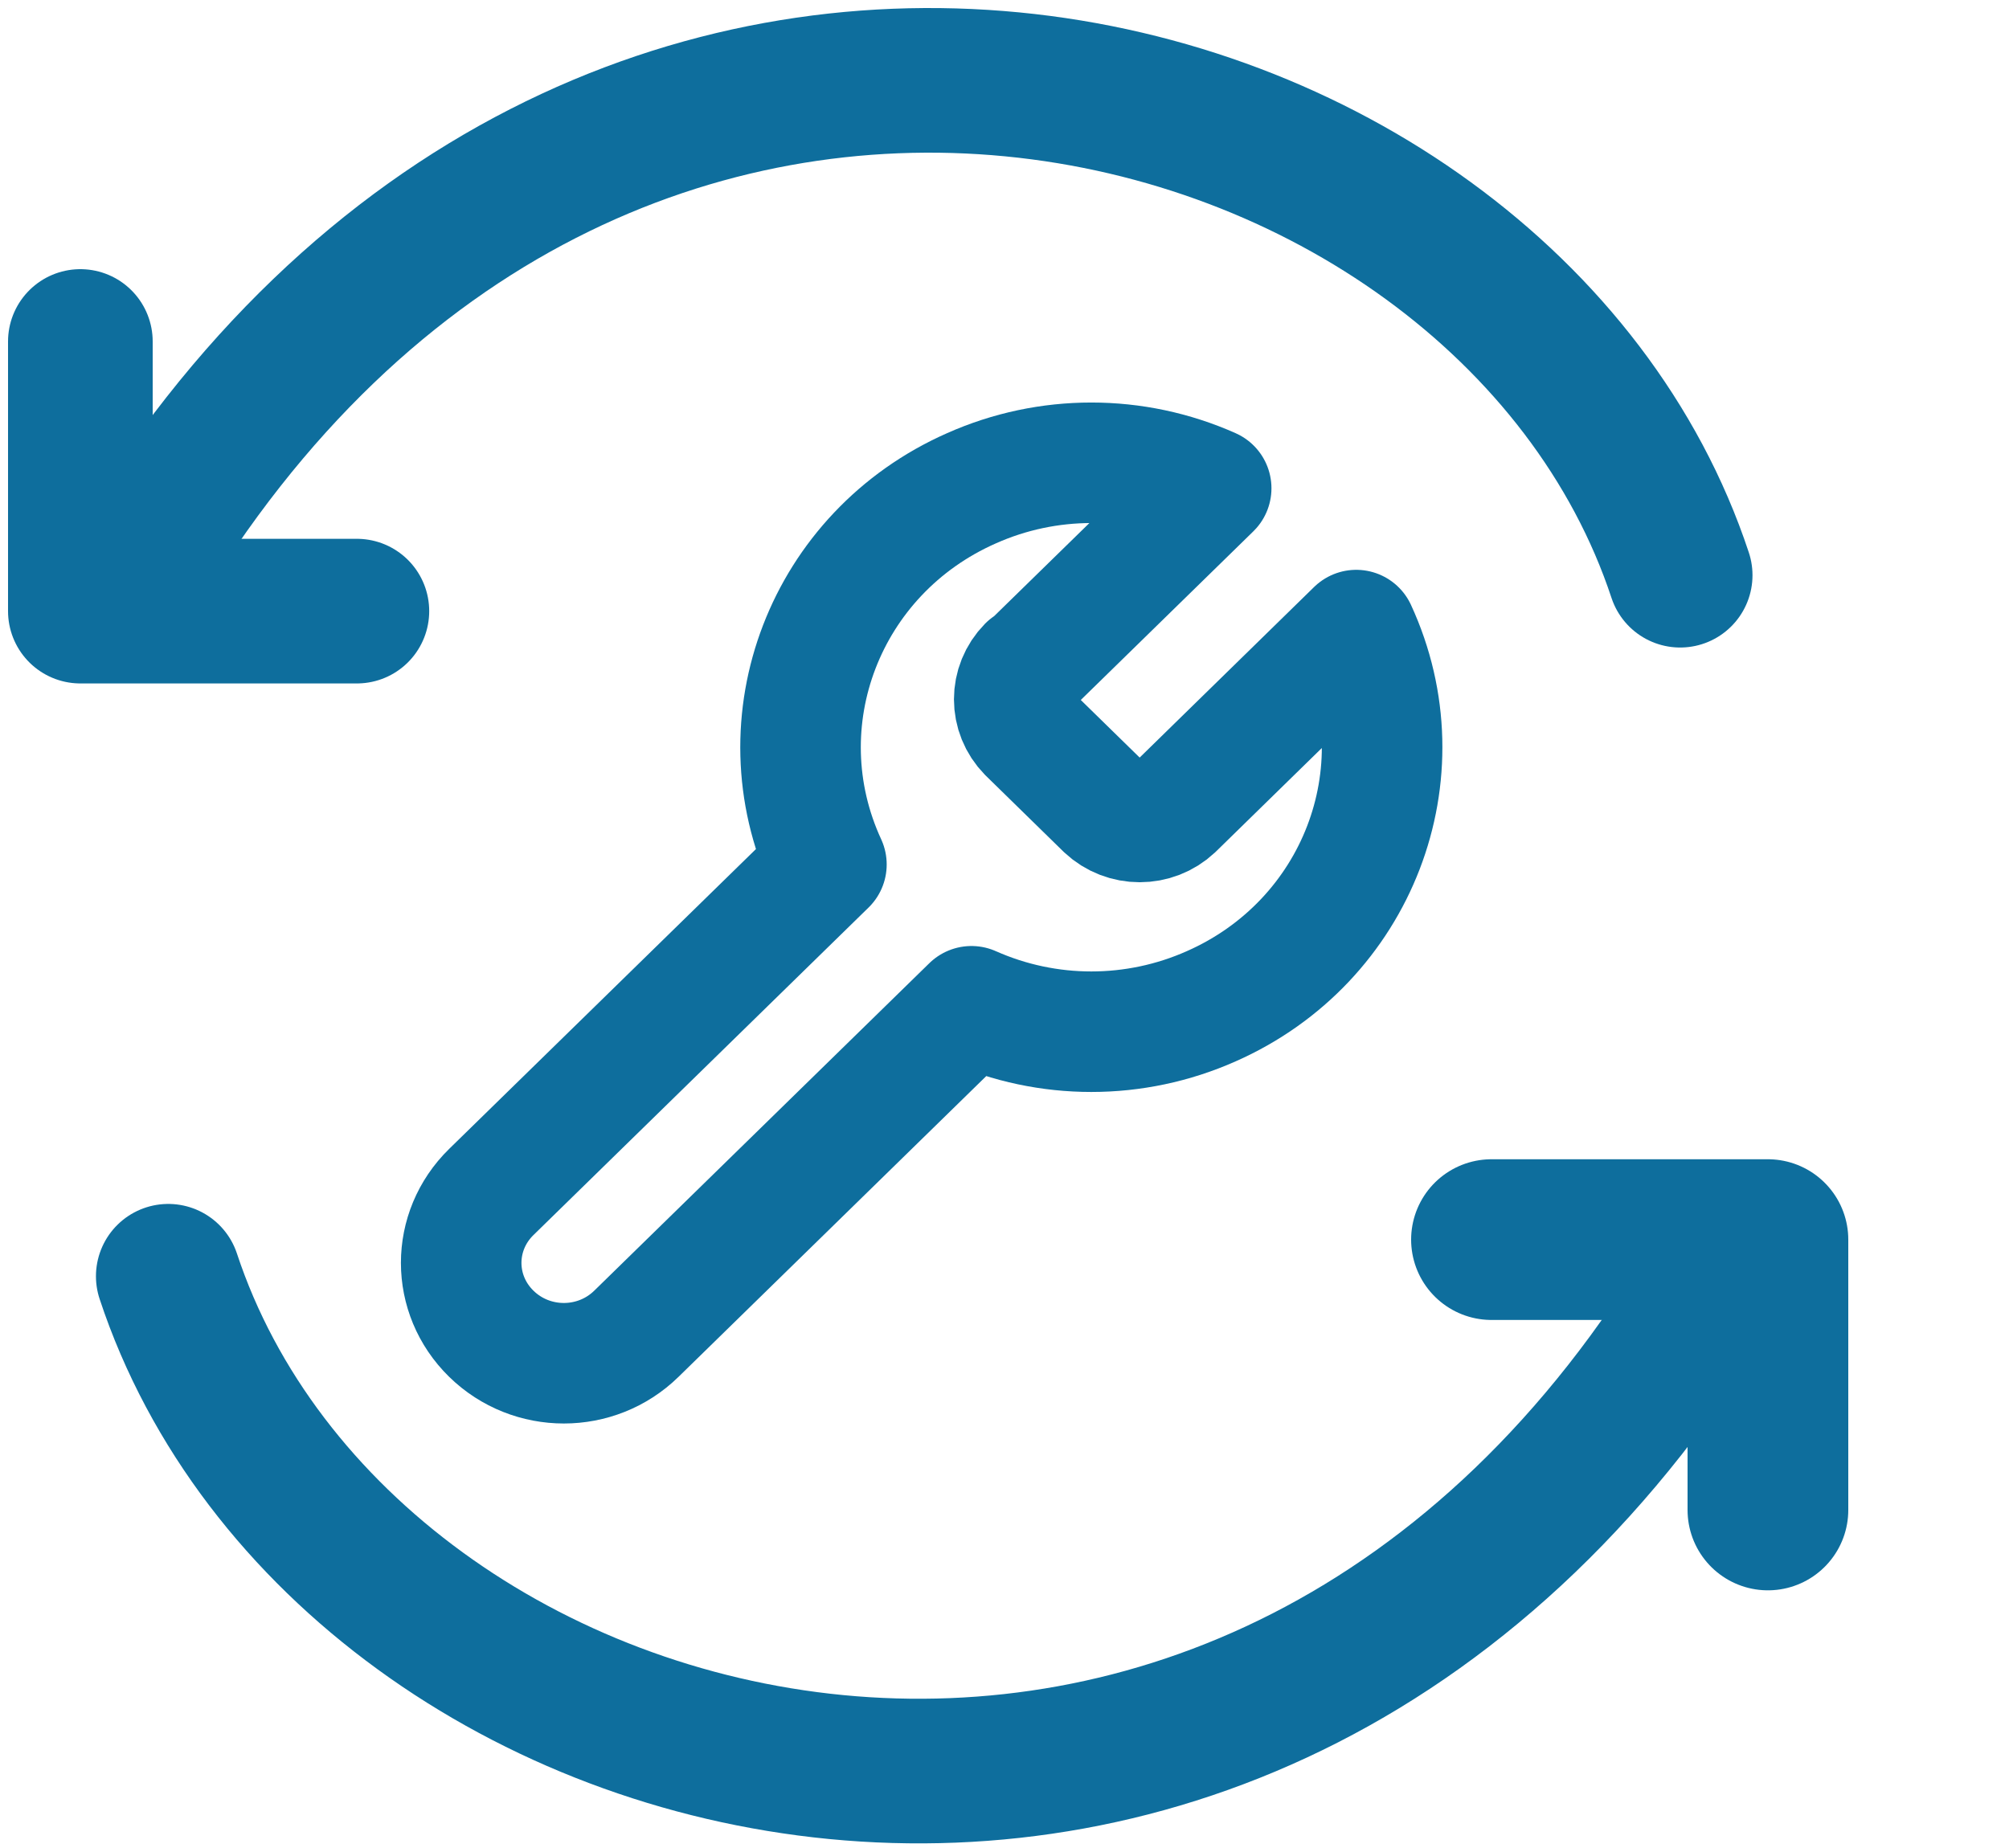
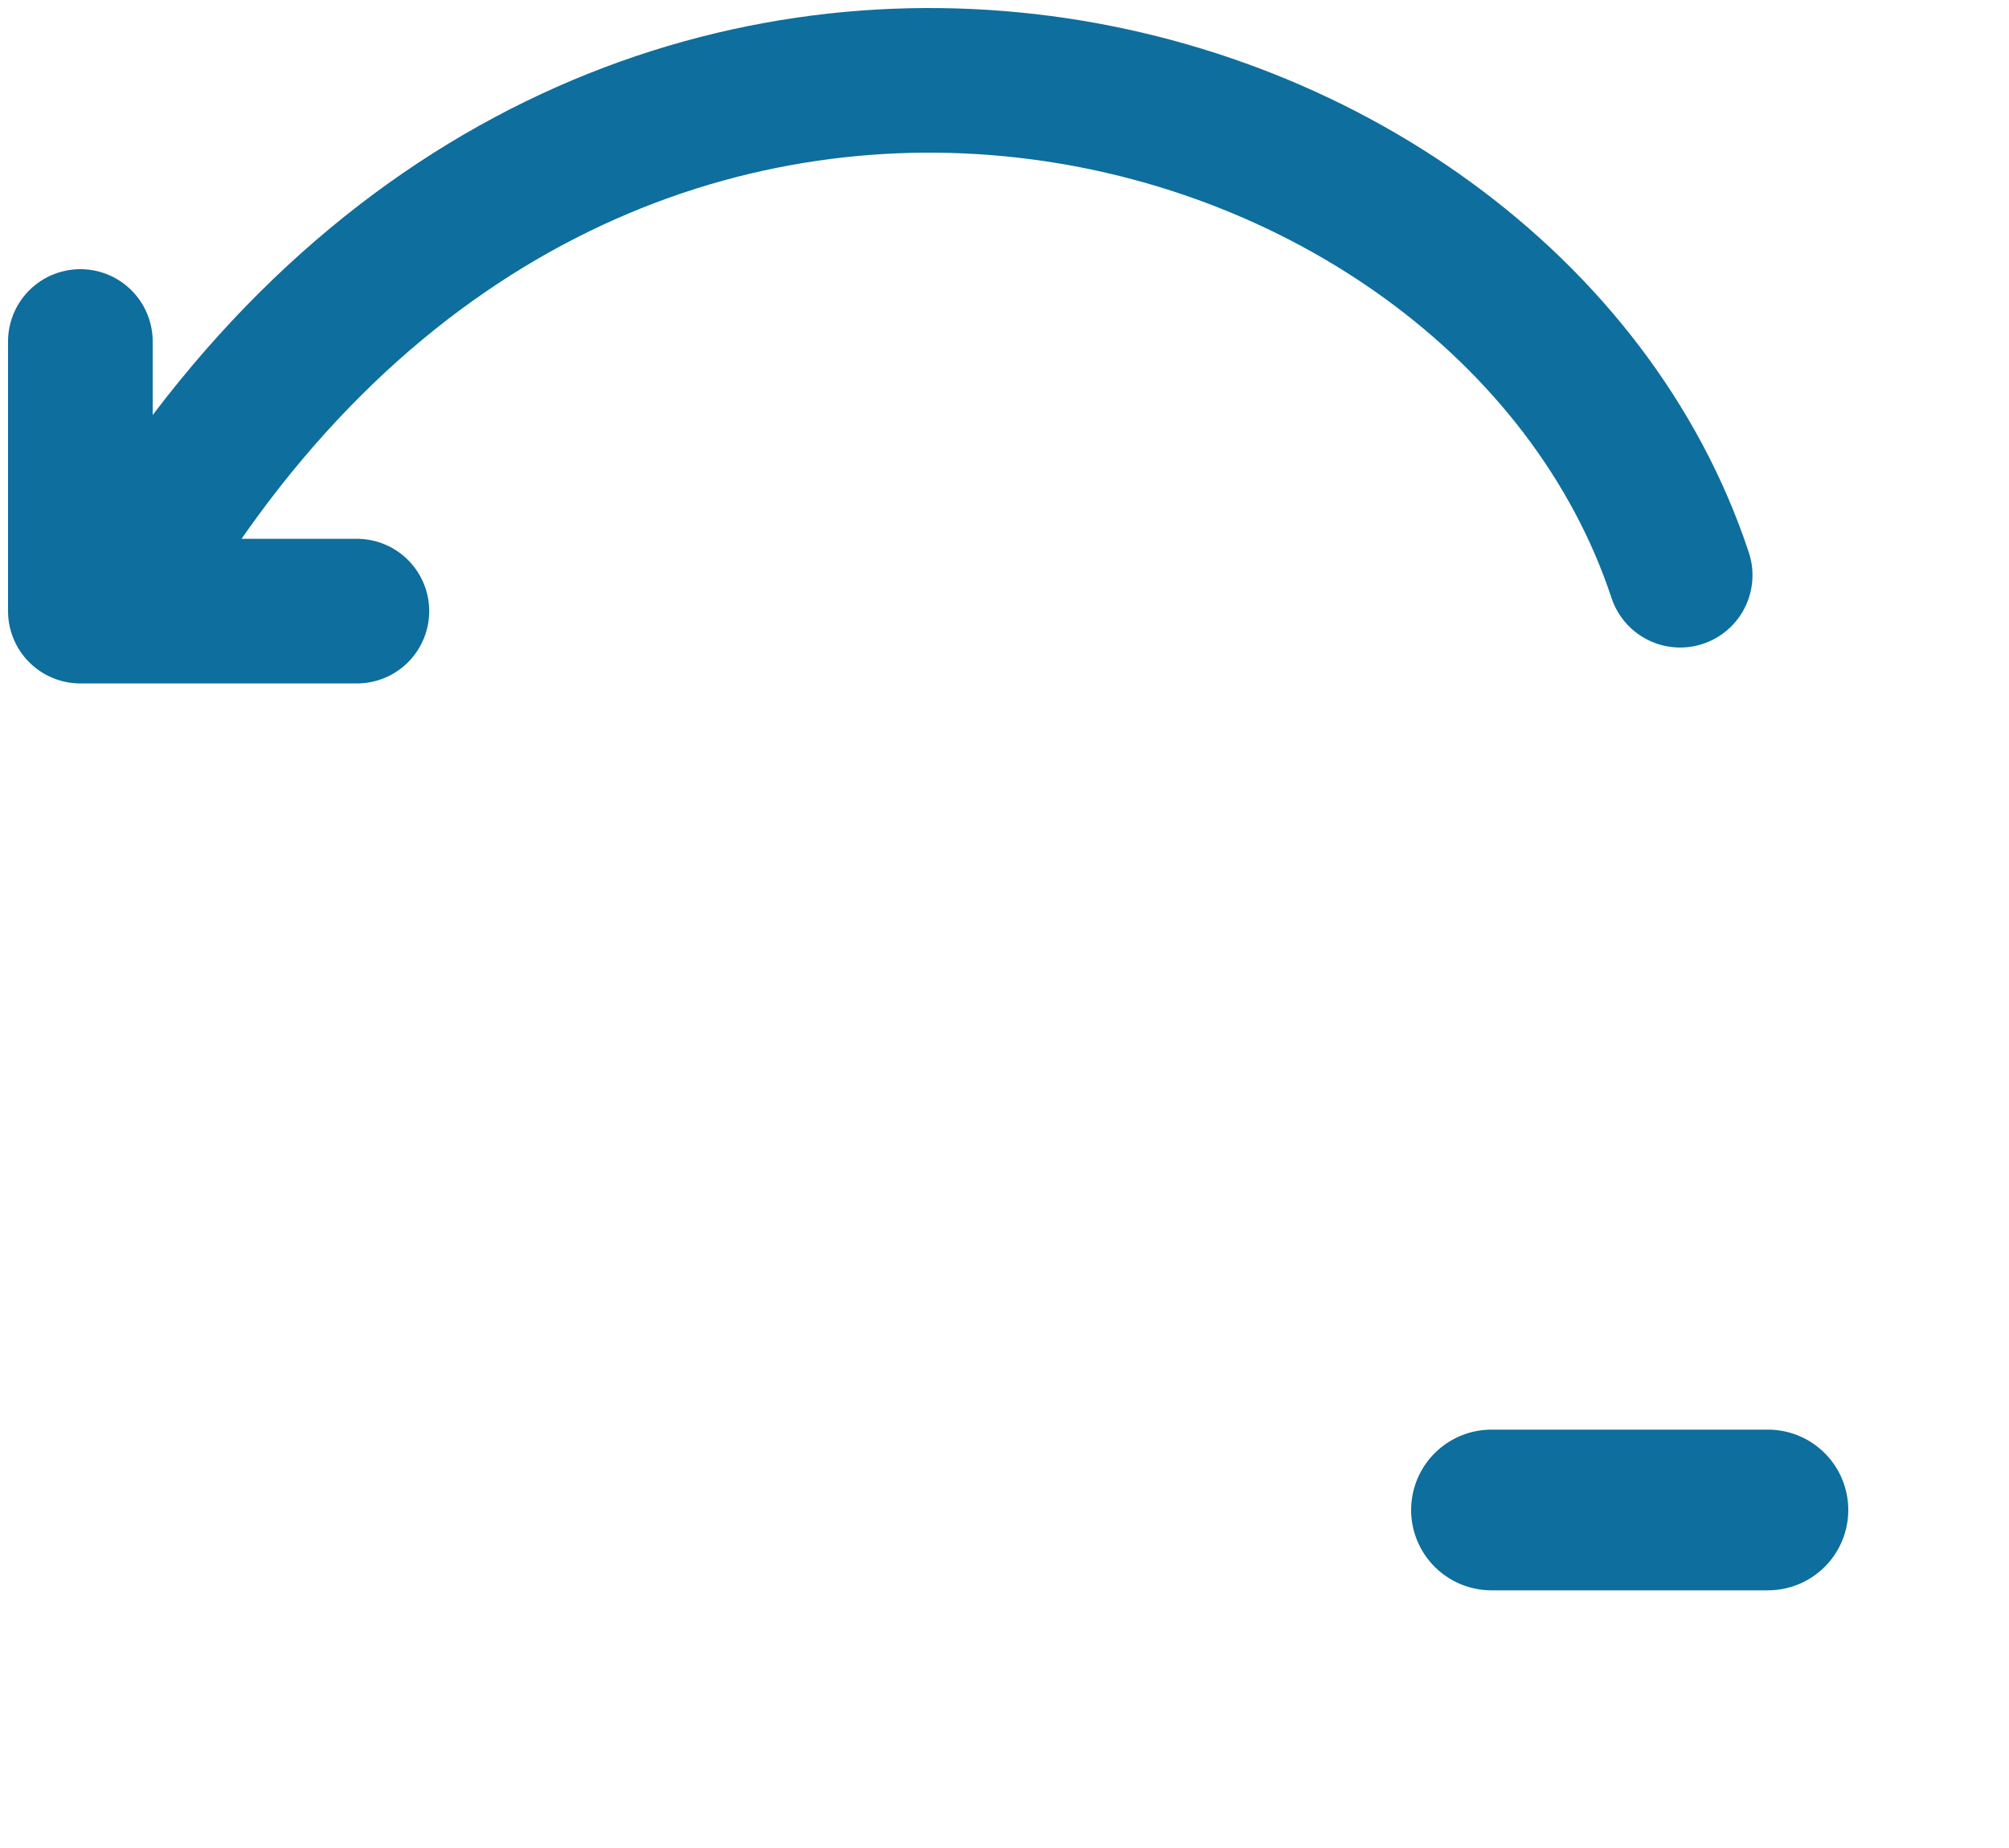
<svg xmlns="http://www.w3.org/2000/svg" width="25" height="23" viewBox="0 0 25 23" fill="none">
-   <path d="M22 18.793V15.428H18.56" stroke="#0E6E9D" stroke-width="2" stroke-linecap="round" stroke-linejoin="round" />
-   <path d="M2.094 15.884C4.297 22.546 15.636 25.512 21.357 15.884" stroke="#0E6E9D" stroke-width="1.8" stroke-linecap="round" stroke-linejoin="round" />
+   <path d="M22 18.793H18.56" stroke="#0E6E9D" stroke-width="2" stroke-linecap="round" stroke-linejoin="round" />
  <path d="M1 4.25V7.606H4.441" stroke="#0E6E9D" stroke-width="1.8" stroke-linecap="round" stroke-linejoin="round" />
  <path d="M20.908 7.159C18.704 0.497 7.365 -2.47 1.645 7.159" stroke="#0E6E9D" stroke-width="1.8" stroke-linecap="round" stroke-linejoin="round" />
-   <path d="M12.792 8.289C12.564 8.521 12.564 8.886 12.792 9.118L13.758 10.063C13.996 10.286 14.369 10.286 14.606 10.063L16.877 7.842C17.699 9.624 16.894 11.72 15.072 12.524C14.123 12.946 13.038 12.946 12.089 12.524L7.919 16.6C7.419 17.089 6.614 17.089 6.114 16.6C5.614 16.111 5.614 15.324 6.114 14.835L10.284 10.759C9.462 8.977 10.267 6.881 12.089 6.077C13.038 5.654 14.123 5.654 15.072 6.077L12.809 8.289H12.792Z" stroke="#0E6E9D" stroke-width="1.5" stroke-linecap="round" stroke-linejoin="round" />
</svg>